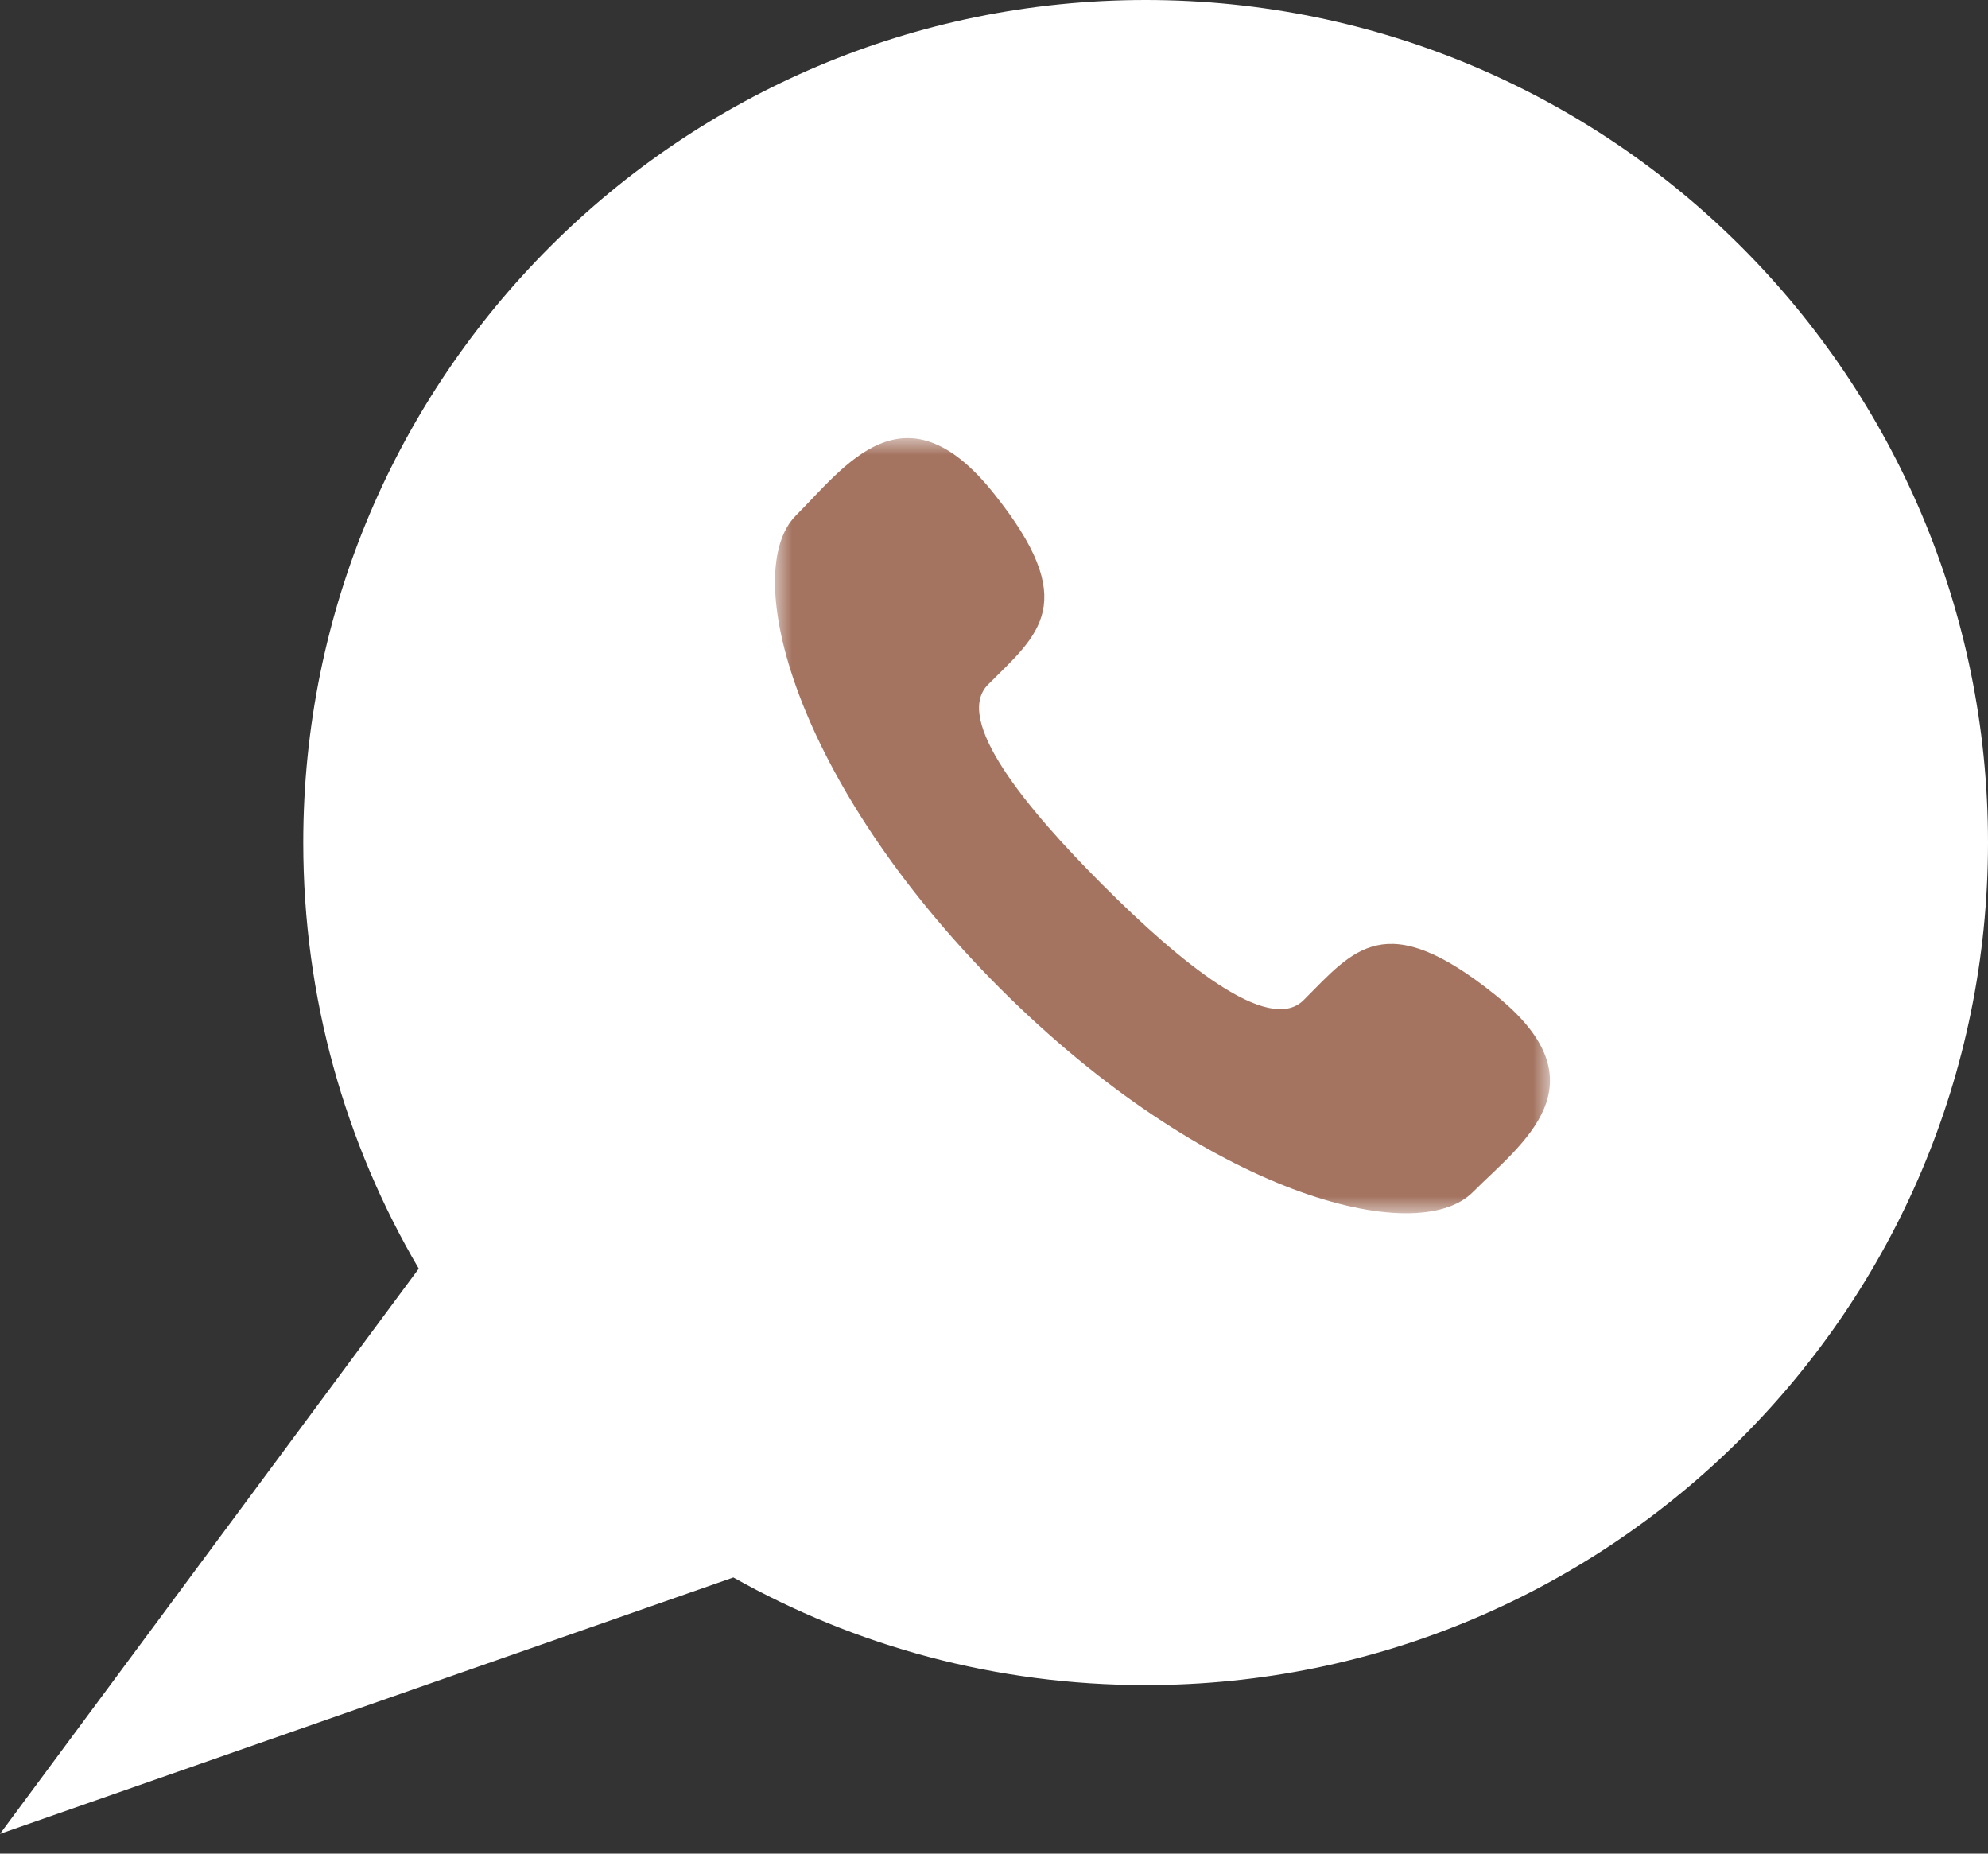
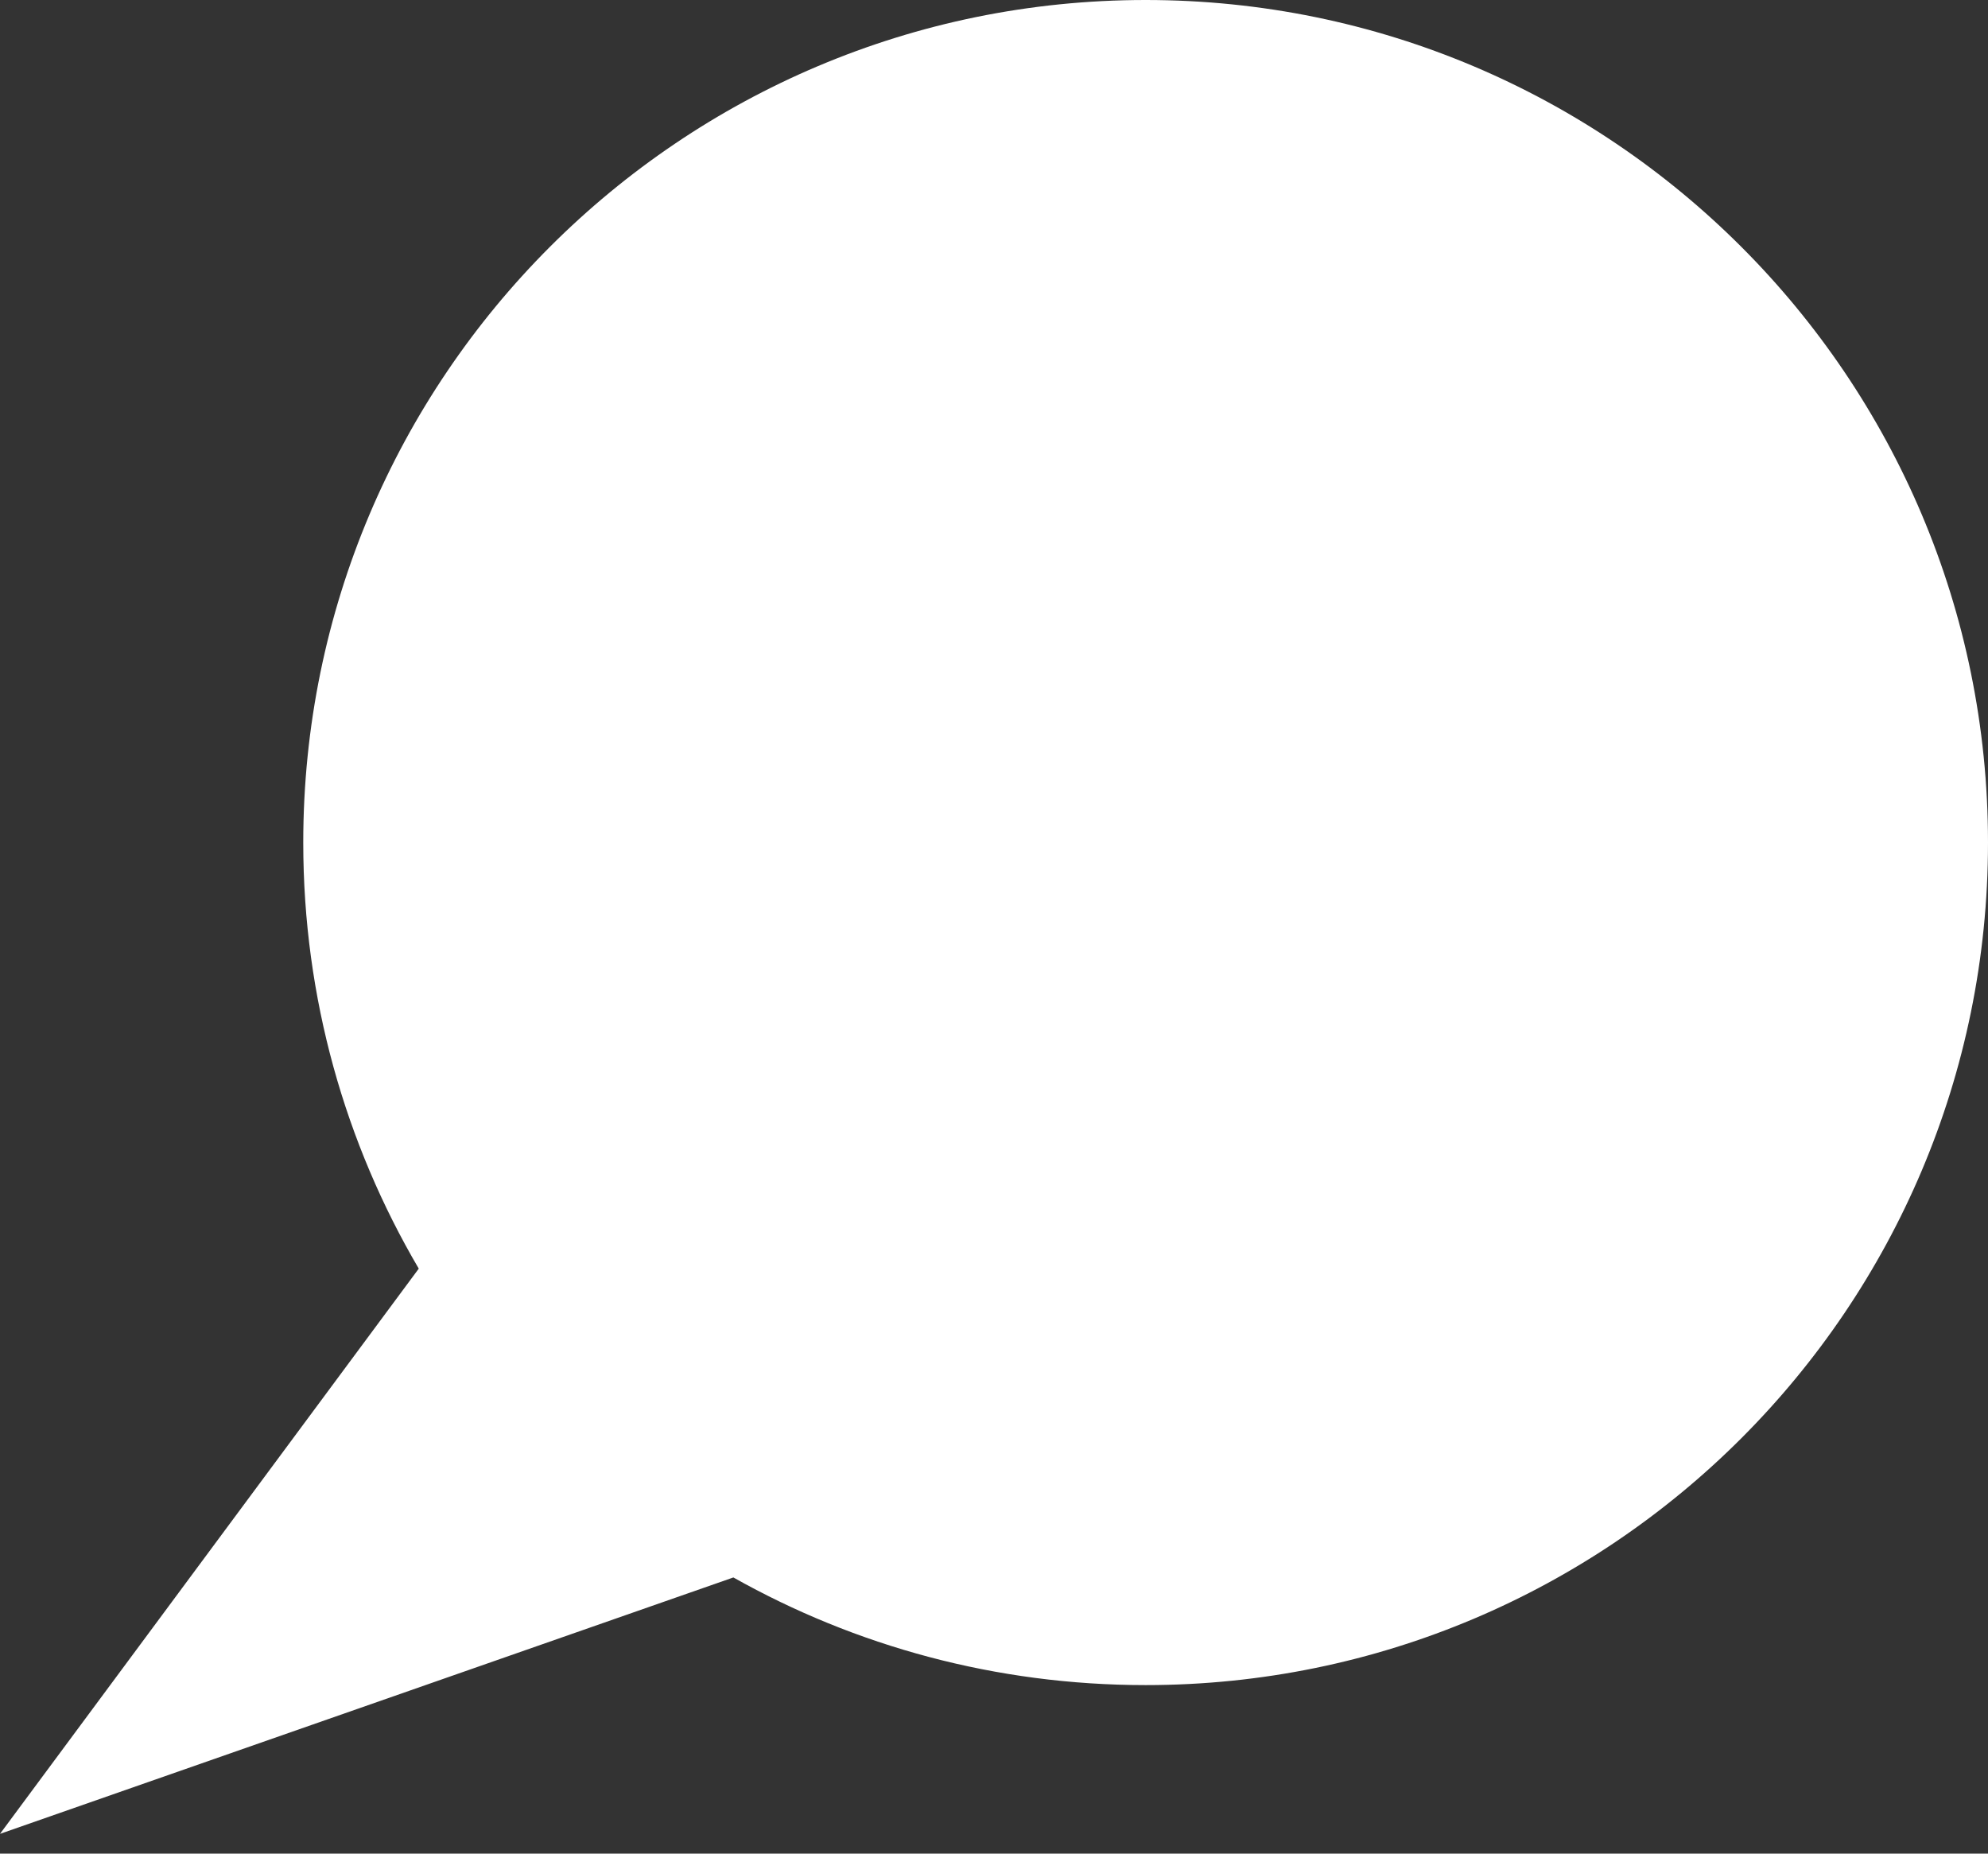
<svg xmlns="http://www.w3.org/2000/svg" width="59" height="55" viewBox="0 0 59 55" fill="none">
  <rect x="0" y="0" width="59" height="55" fill="#333333" stroke="none" />
  <path fill-rule="evenodd" clip-rule="evenodd" d="M34 50C47.807 50 59 38.807 59 25C59 11.193 47.807 0 34 0C20.193 0 9 11.193 9 25C9 29.613 10.249 33.933 12.428 37.643L0 54.414L21.765 46.806C25.381 48.84 29.555 50 34 50Z" fill="white" />
  <mask id="mask0" mask-type="alpha" maskUnits="userSpaceOnUse" x="23" y="13" width="23" height="23">
-     <path fill-rule="evenodd" clip-rule="evenodd" d="M46 13L46 36H23L23 13L46 13Z" fill="white" />
-   </mask>
+     </mask>
  <g mask="url(#mask0)">
    <path fill-rule="evenodd" clip-rule="evenodd" d="M32.734 26.266C30.458 23.99 28.282 21.354 29.324 20.312C30.816 18.821 32.115 17.901 29.472 14.613C26.828 11.324 25.067 13.85 23.622 15.295C21.954 16.962 23.534 23.178 29.677 29.323C35.822 35.466 42.037 37.047 43.705 35.378C45.151 33.933 47.675 32.171 44.387 29.529C41.1 26.885 40.179 28.184 38.688 29.676C37.646 30.718 35.011 28.542 32.734 26.266Z" fill="#A47461" />
  </g>
</svg>